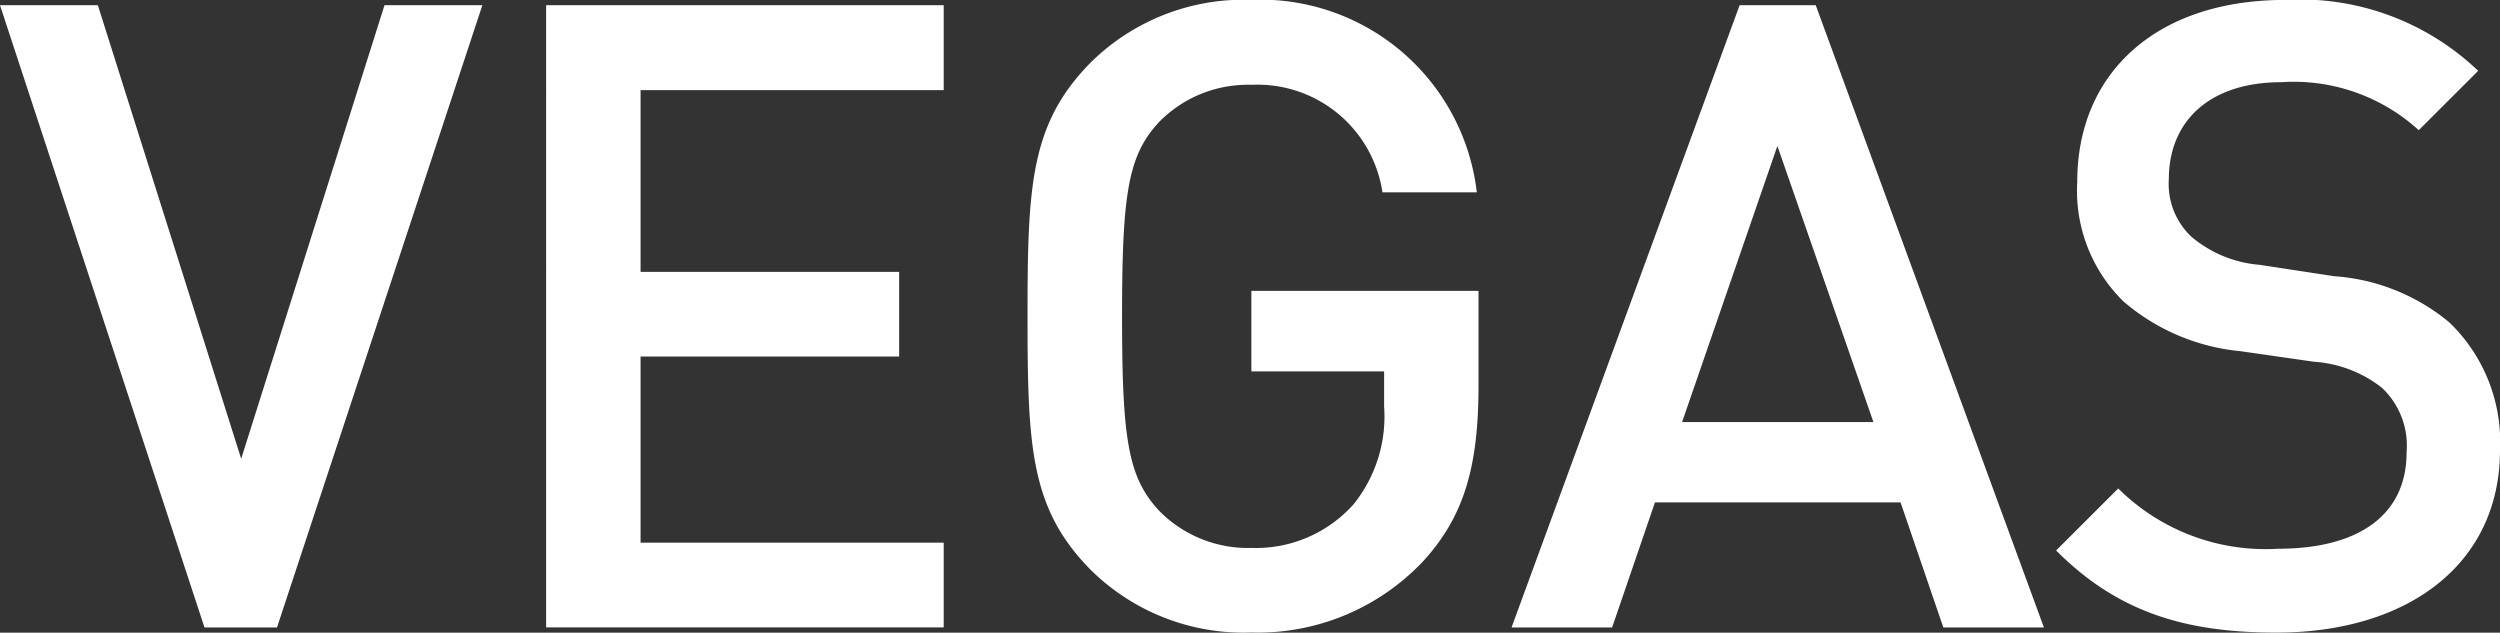
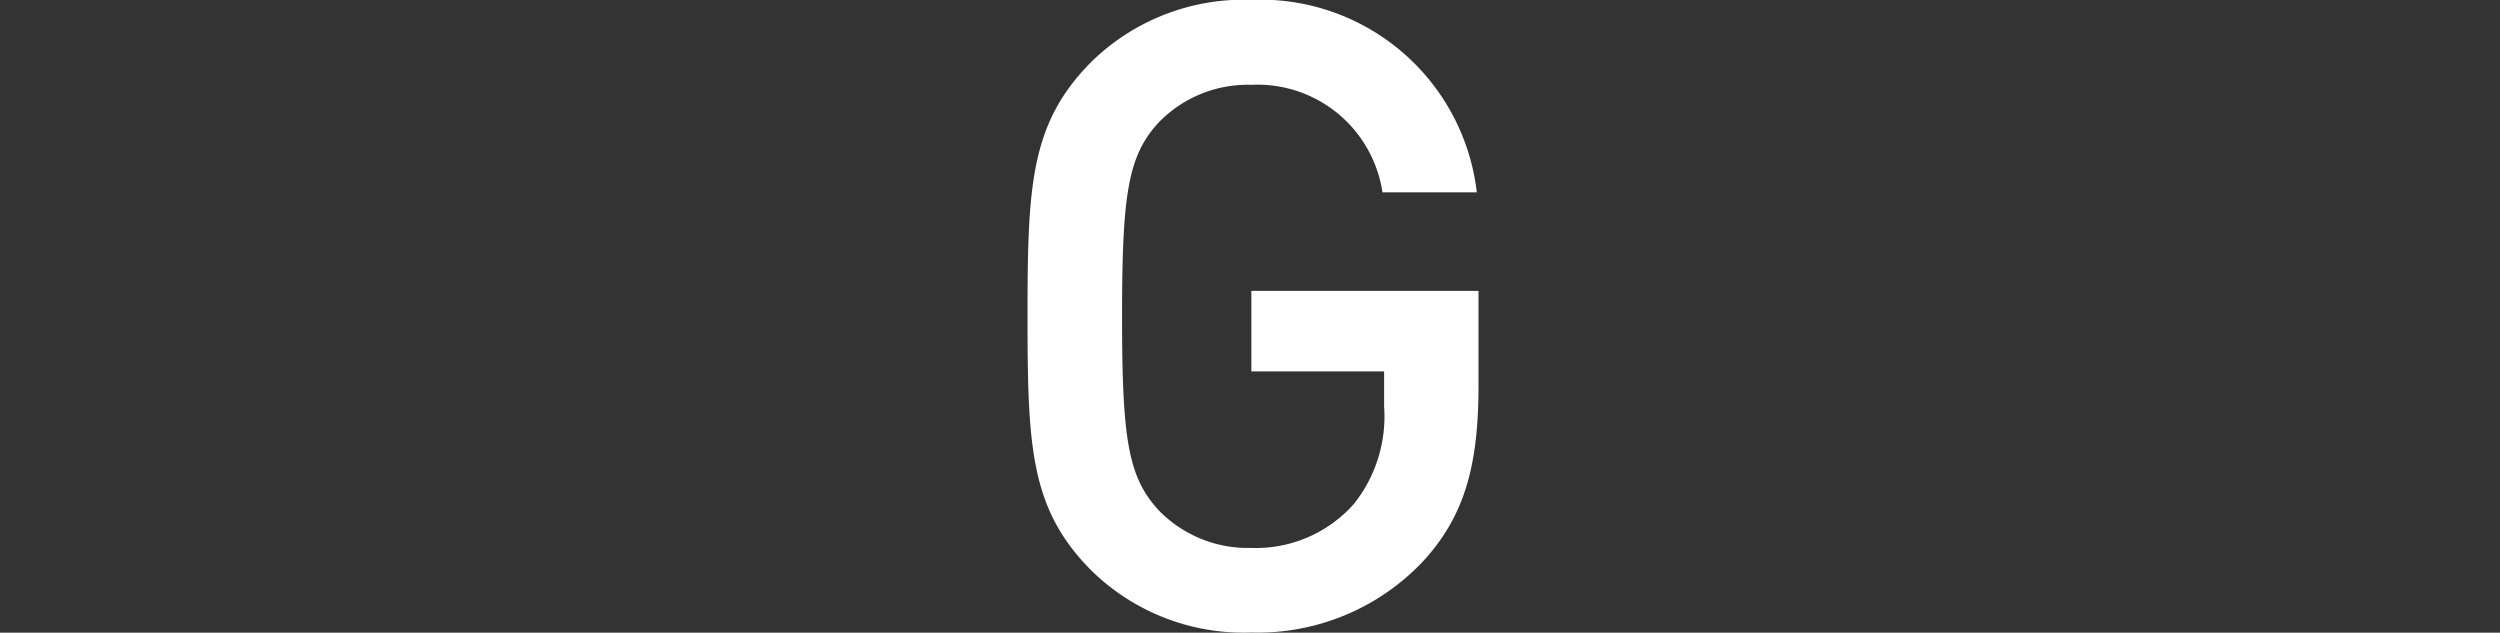
<svg xmlns="http://www.w3.org/2000/svg" id="グループ_4326" data-name="グループ 4326" width="91.965" height="23.274" viewBox="0 0 91.965 23.274">
  <rect x="0" y="0" width="91.965" height="23.274" fill="#333333" stroke="none" />
-   <path id="パス_3220" data-name="パス 3220" d="M-1409.643,587.877h3.6l5.272,16.685,5.272-16.685h3.6l-7.554,22.889h-2.668Z" transform="translate(1409.643 -587.685)" fill="#fff" />
-   <path id="パス_3221" data-name="パス 3221" d="M-1386.892,591h-11.151v6.686h9.512V600.8h-9.512v6.847h11.151v3.118h-14.625V587.877h14.625Z" transform="translate(1421.607 -587.685)" fill="#fff" />
  <path id="パス_3222" data-name="パス 3222" d="M-1377.83,594.873h-3.471a4.649,4.649,0,0,0-4.822-3.954,4.563,4.563,0,0,0-3.407,1.382c-1.125,1.219-1.35,2.6-1.35,7.136s.225,5.915,1.35,7.136a4.573,4.573,0,0,0,3.407,1.382,4.814,4.814,0,0,0,3.761-1.607,5.154,5.154,0,0,0,1.122-3.6v-1.286h-4.883V598.5h8.355v3.506c0,2.989-.544,4.821-2.057,6.461a8.368,8.368,0,0,1-6.3,2.6,8,8,0,0,1-5.917-2.314c-2.216-2.25-2.315-4.532-2.315-9.322s.1-7.072,2.315-9.324a8.005,8.005,0,0,1,5.917-2.314A8.013,8.013,0,0,1-1377.83,594.873Z" transform="translate(1432.156 -587.799)" fill="#fff" />
-   <path id="パス_3223" data-name="パス 3223" d="M-1367.574,610.766h-3.7l-1.573-4.6h-9.035l-1.575,4.6h-3.7l8.39-22.889h2.8Zm-13.31-7.554h7.039l-3.533-10.157Z" transform="translate(1442.761 -587.685)" fill="#fff" />
-   <path id="パス_3224" data-name="パス 3224" d="M-1363.525,590.405l-2.186,2.183a6.825,6.825,0,0,0-5.047-1.766c-2.7,0-4.146,1.479-4.146,3.566a2.655,2.655,0,0,0,.836,2.124,4.435,4.435,0,0,0,2.507,1.029l2.732.418a7.422,7.422,0,0,1,4.243,1.7,6.1,6.1,0,0,1,1.864,4.693c0,4.211-3.407,6.718-8.229,6.718-3.44,0-5.882-.8-8.1-3.021l2.285-2.282a7.688,7.688,0,0,0,5.882,2.218c3.022,0,4.725-1.286,4.725-3.536a2.925,2.925,0,0,0-.9-2.379,4.524,4.524,0,0,0-2.507-.964l-2.7-.388a7.718,7.718,0,0,1-4.307-1.83,5.7,5.7,0,0,1-1.7-4.406c0-3.983,2.893-6.686,7.648-6.686A9.476,9.476,0,0,1-1363.525,590.405Z" transform="translate(1454.687 -587.799)" fill="#fff" />
</svg>